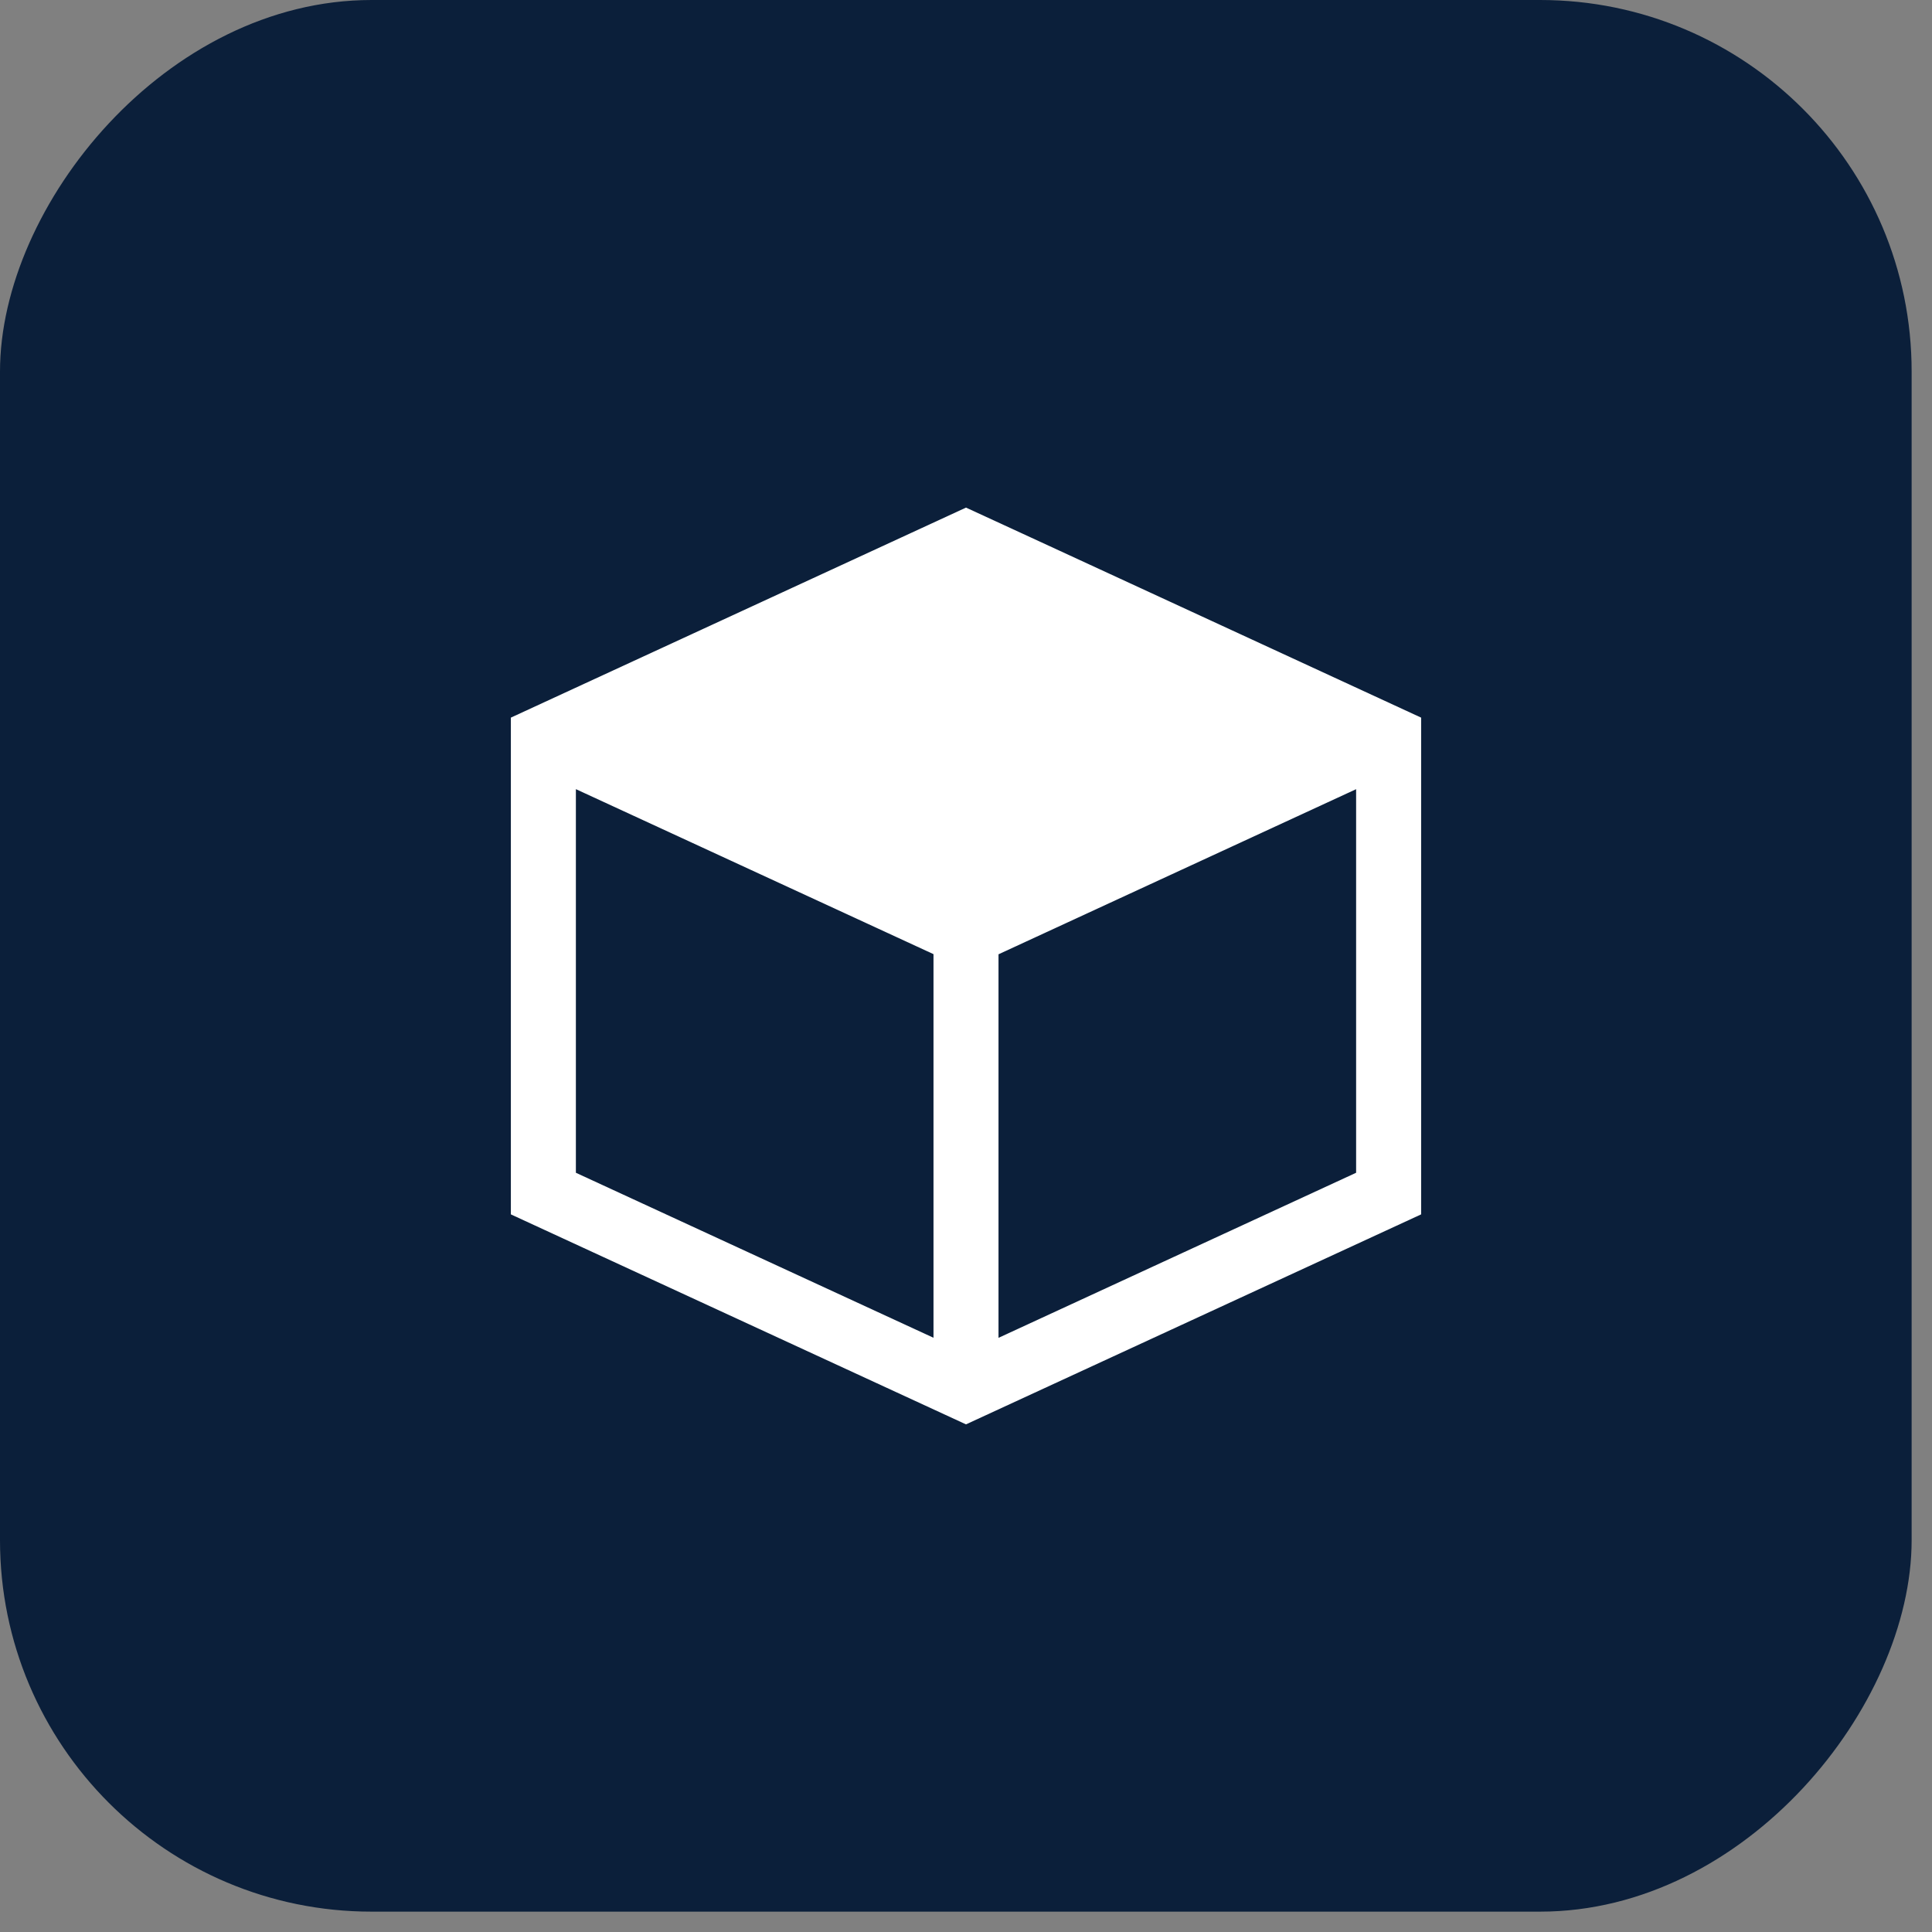
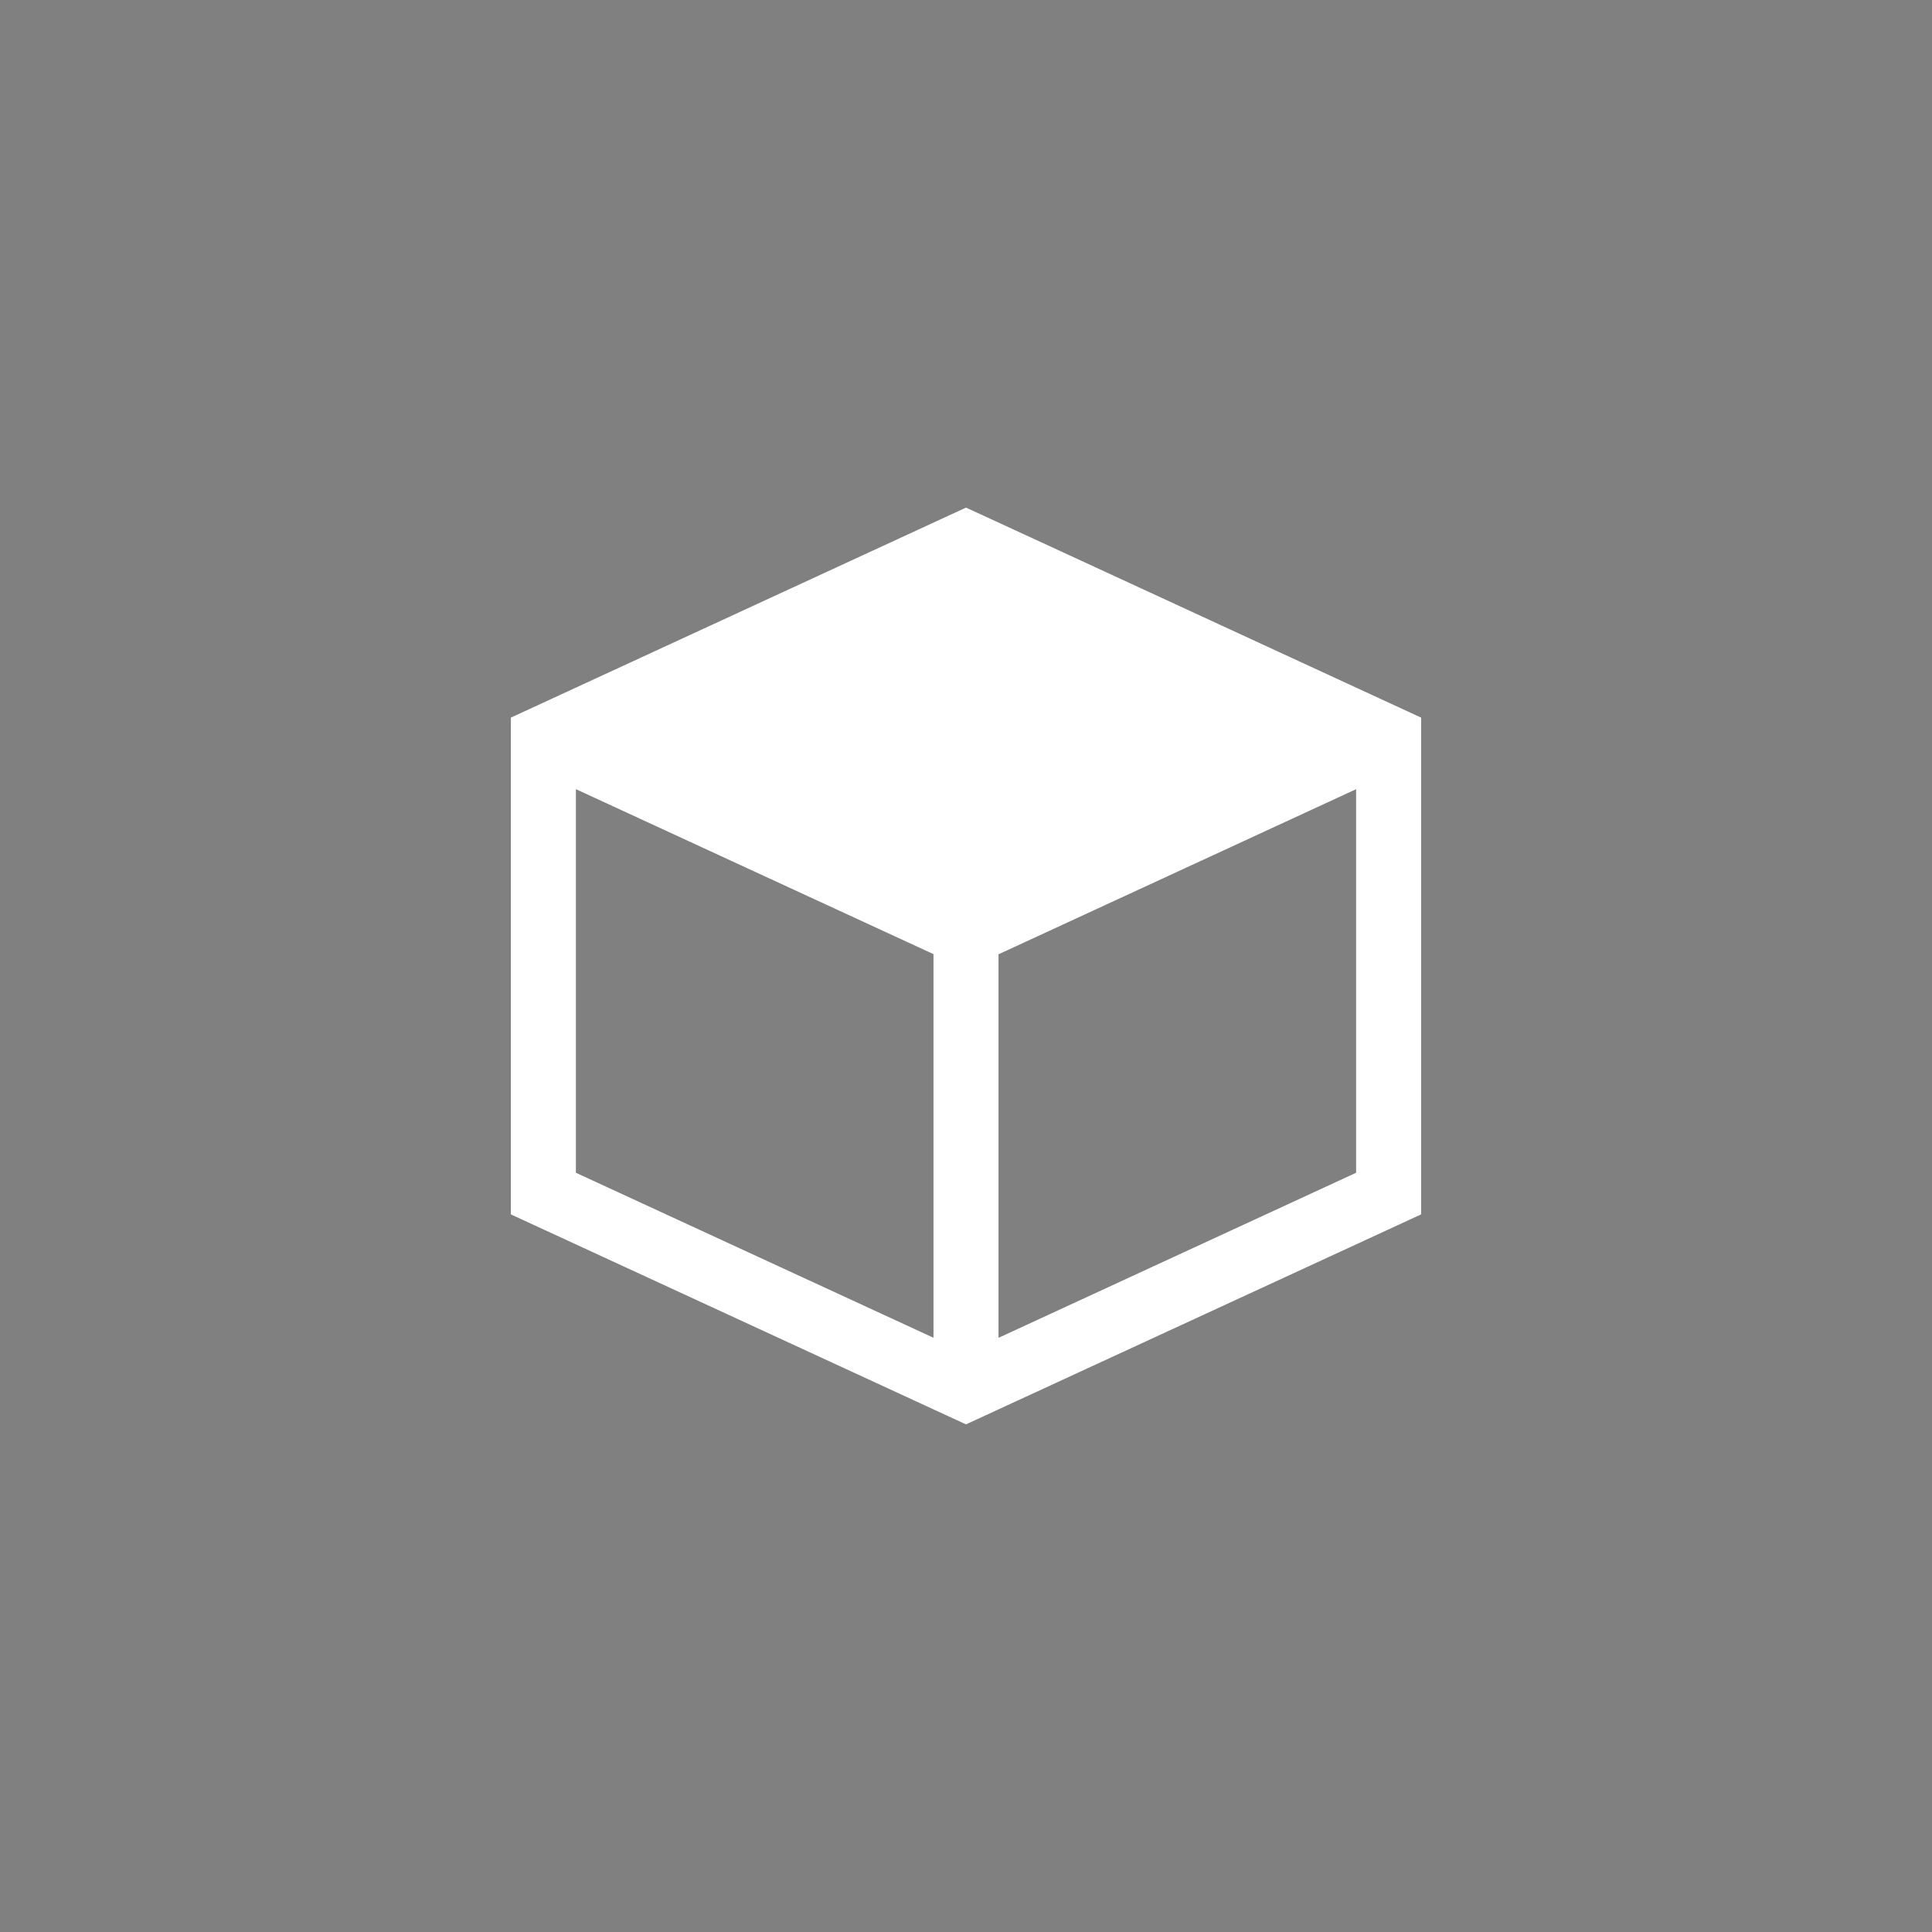
<svg xmlns="http://www.w3.org/2000/svg" width="52" height="52" viewBox="0 0 52 52" fill="none">
  <rect x="0" y="0" width="52" height="52" fill="#808080" stroke="none" />
-   <rect width="51.452" height="51.452" rx="10" transform="matrix(-1 0 0 1 51.452 0)" fill="#0B1F3A" />
-   <path fill-rule="evenodd" clip-rule="evenodd" d="M26 13.662L28.263 14.705L38.25 19.315V32.685L26 38.337L13.75 32.685V19.315L26 13.662ZM15.5 21.24V31.565L25.125 36.006V25.681L15.5 21.24ZM26.875 25.685V36.008L36.5 31.565V21.241L26.875 25.685Z" fill="white" />
+   <path fill-rule="evenodd" clip-rule="evenodd" d="M26 13.662L28.263 14.705L38.25 19.315V32.685L26 38.337L13.75 32.685V19.315ZM15.5 21.24V31.565L25.125 36.006V25.681L15.5 21.24ZM26.875 25.685V36.008L36.5 31.565V21.241L26.875 25.685Z" fill="white" />
</svg>